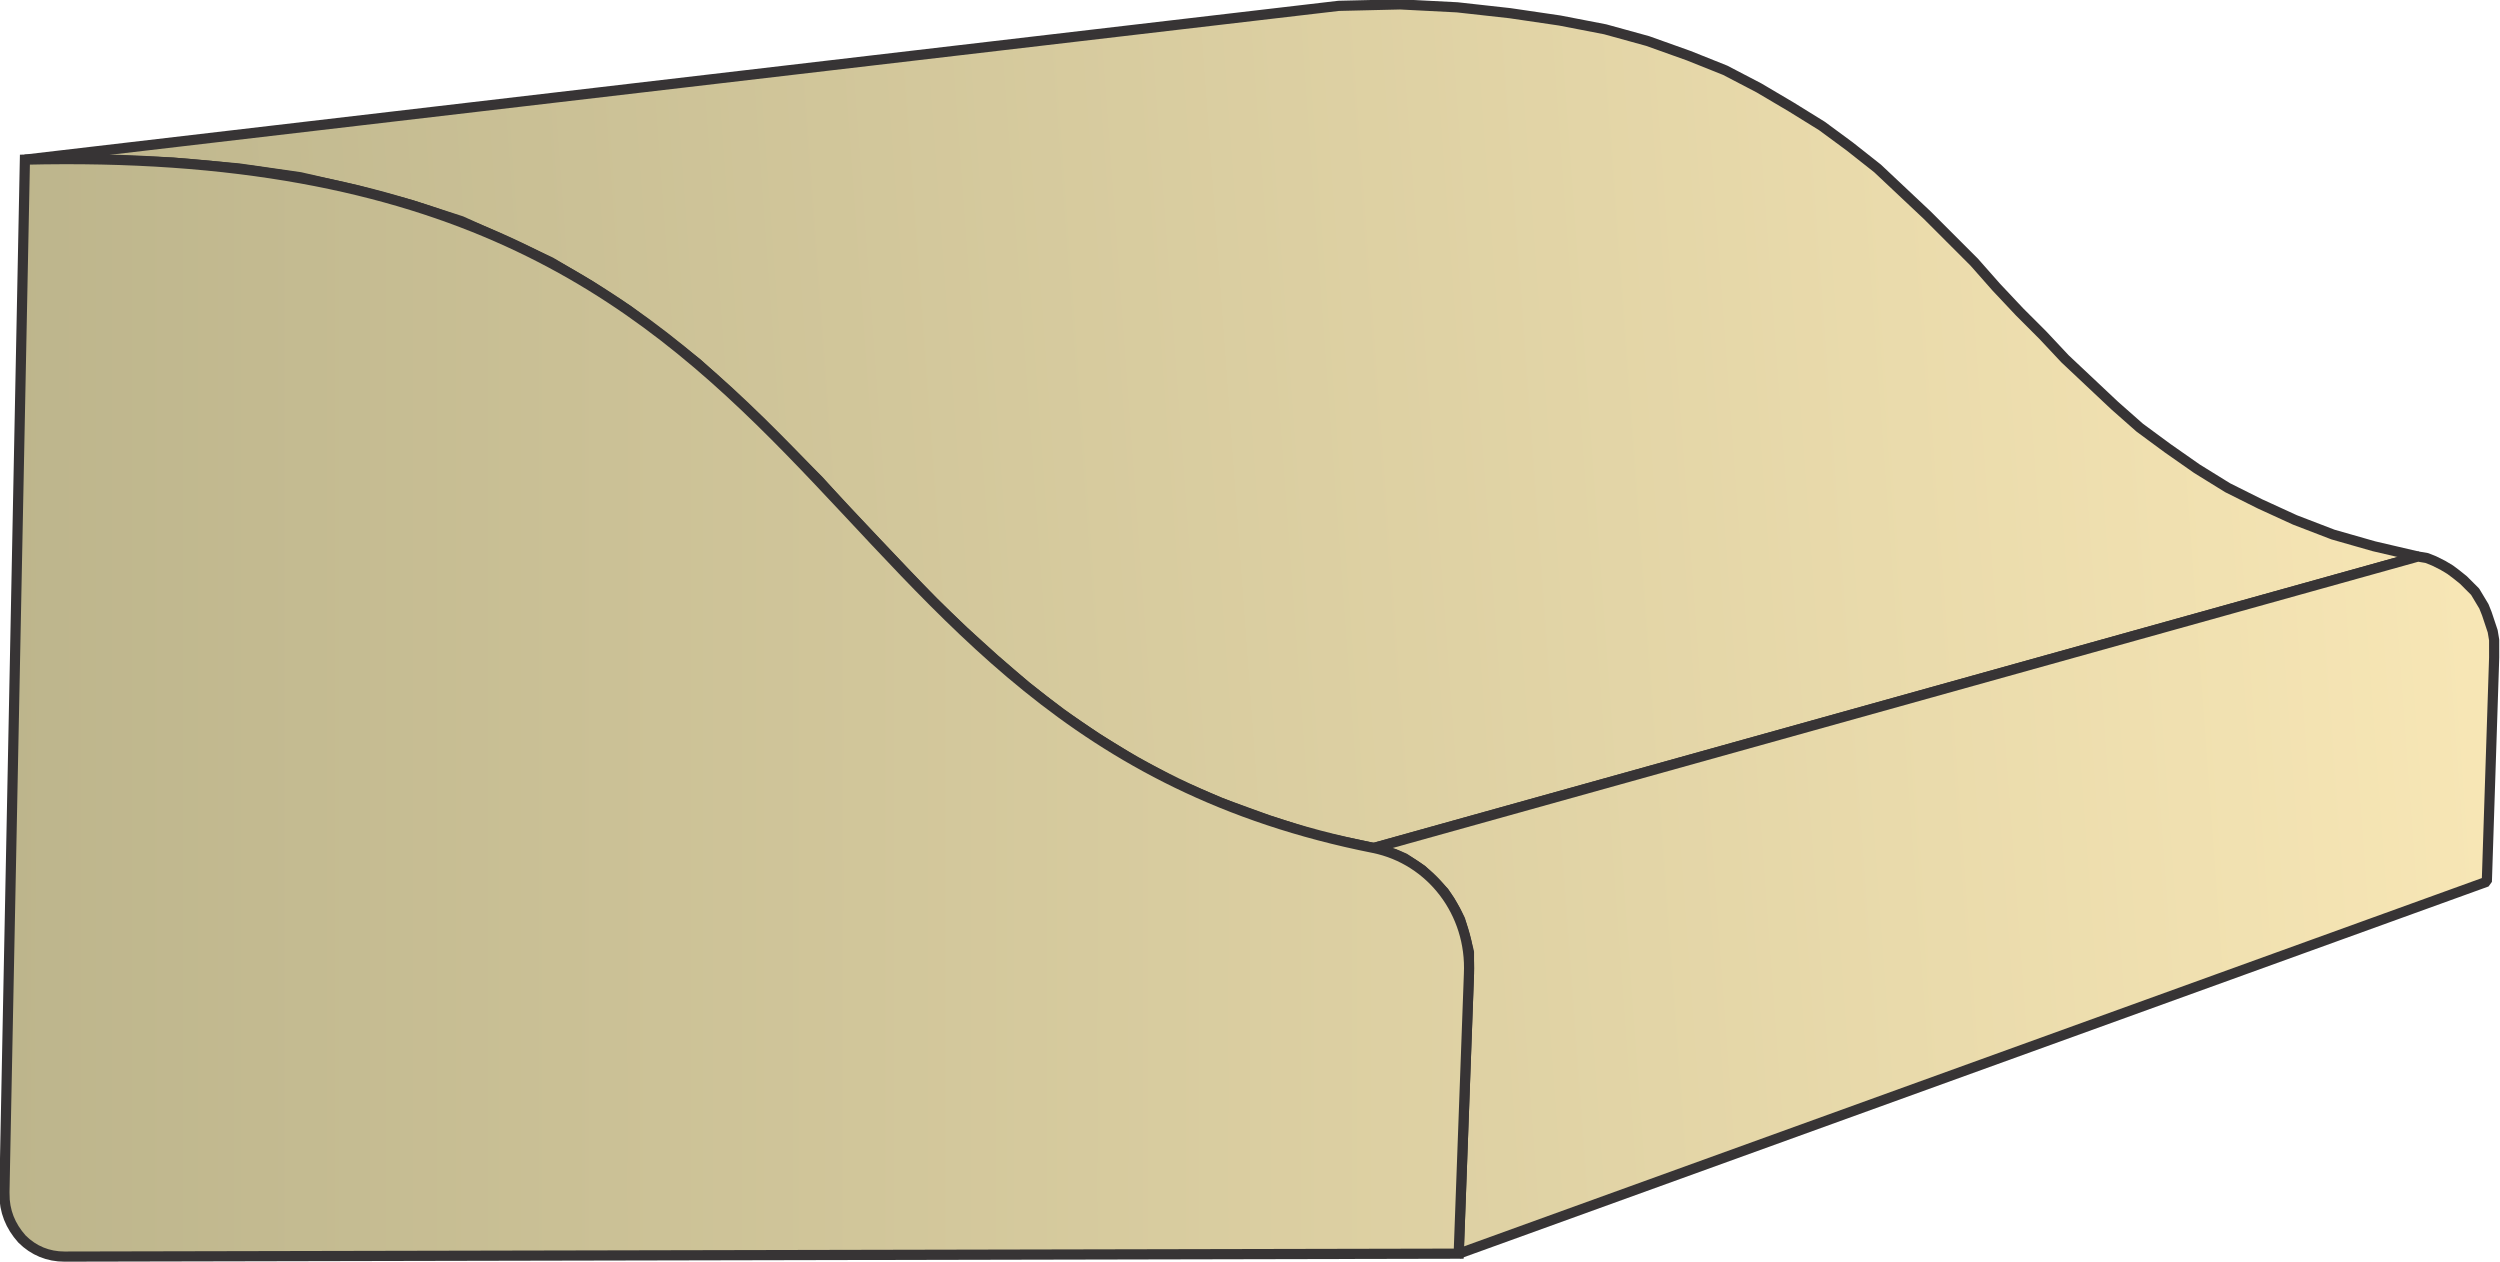
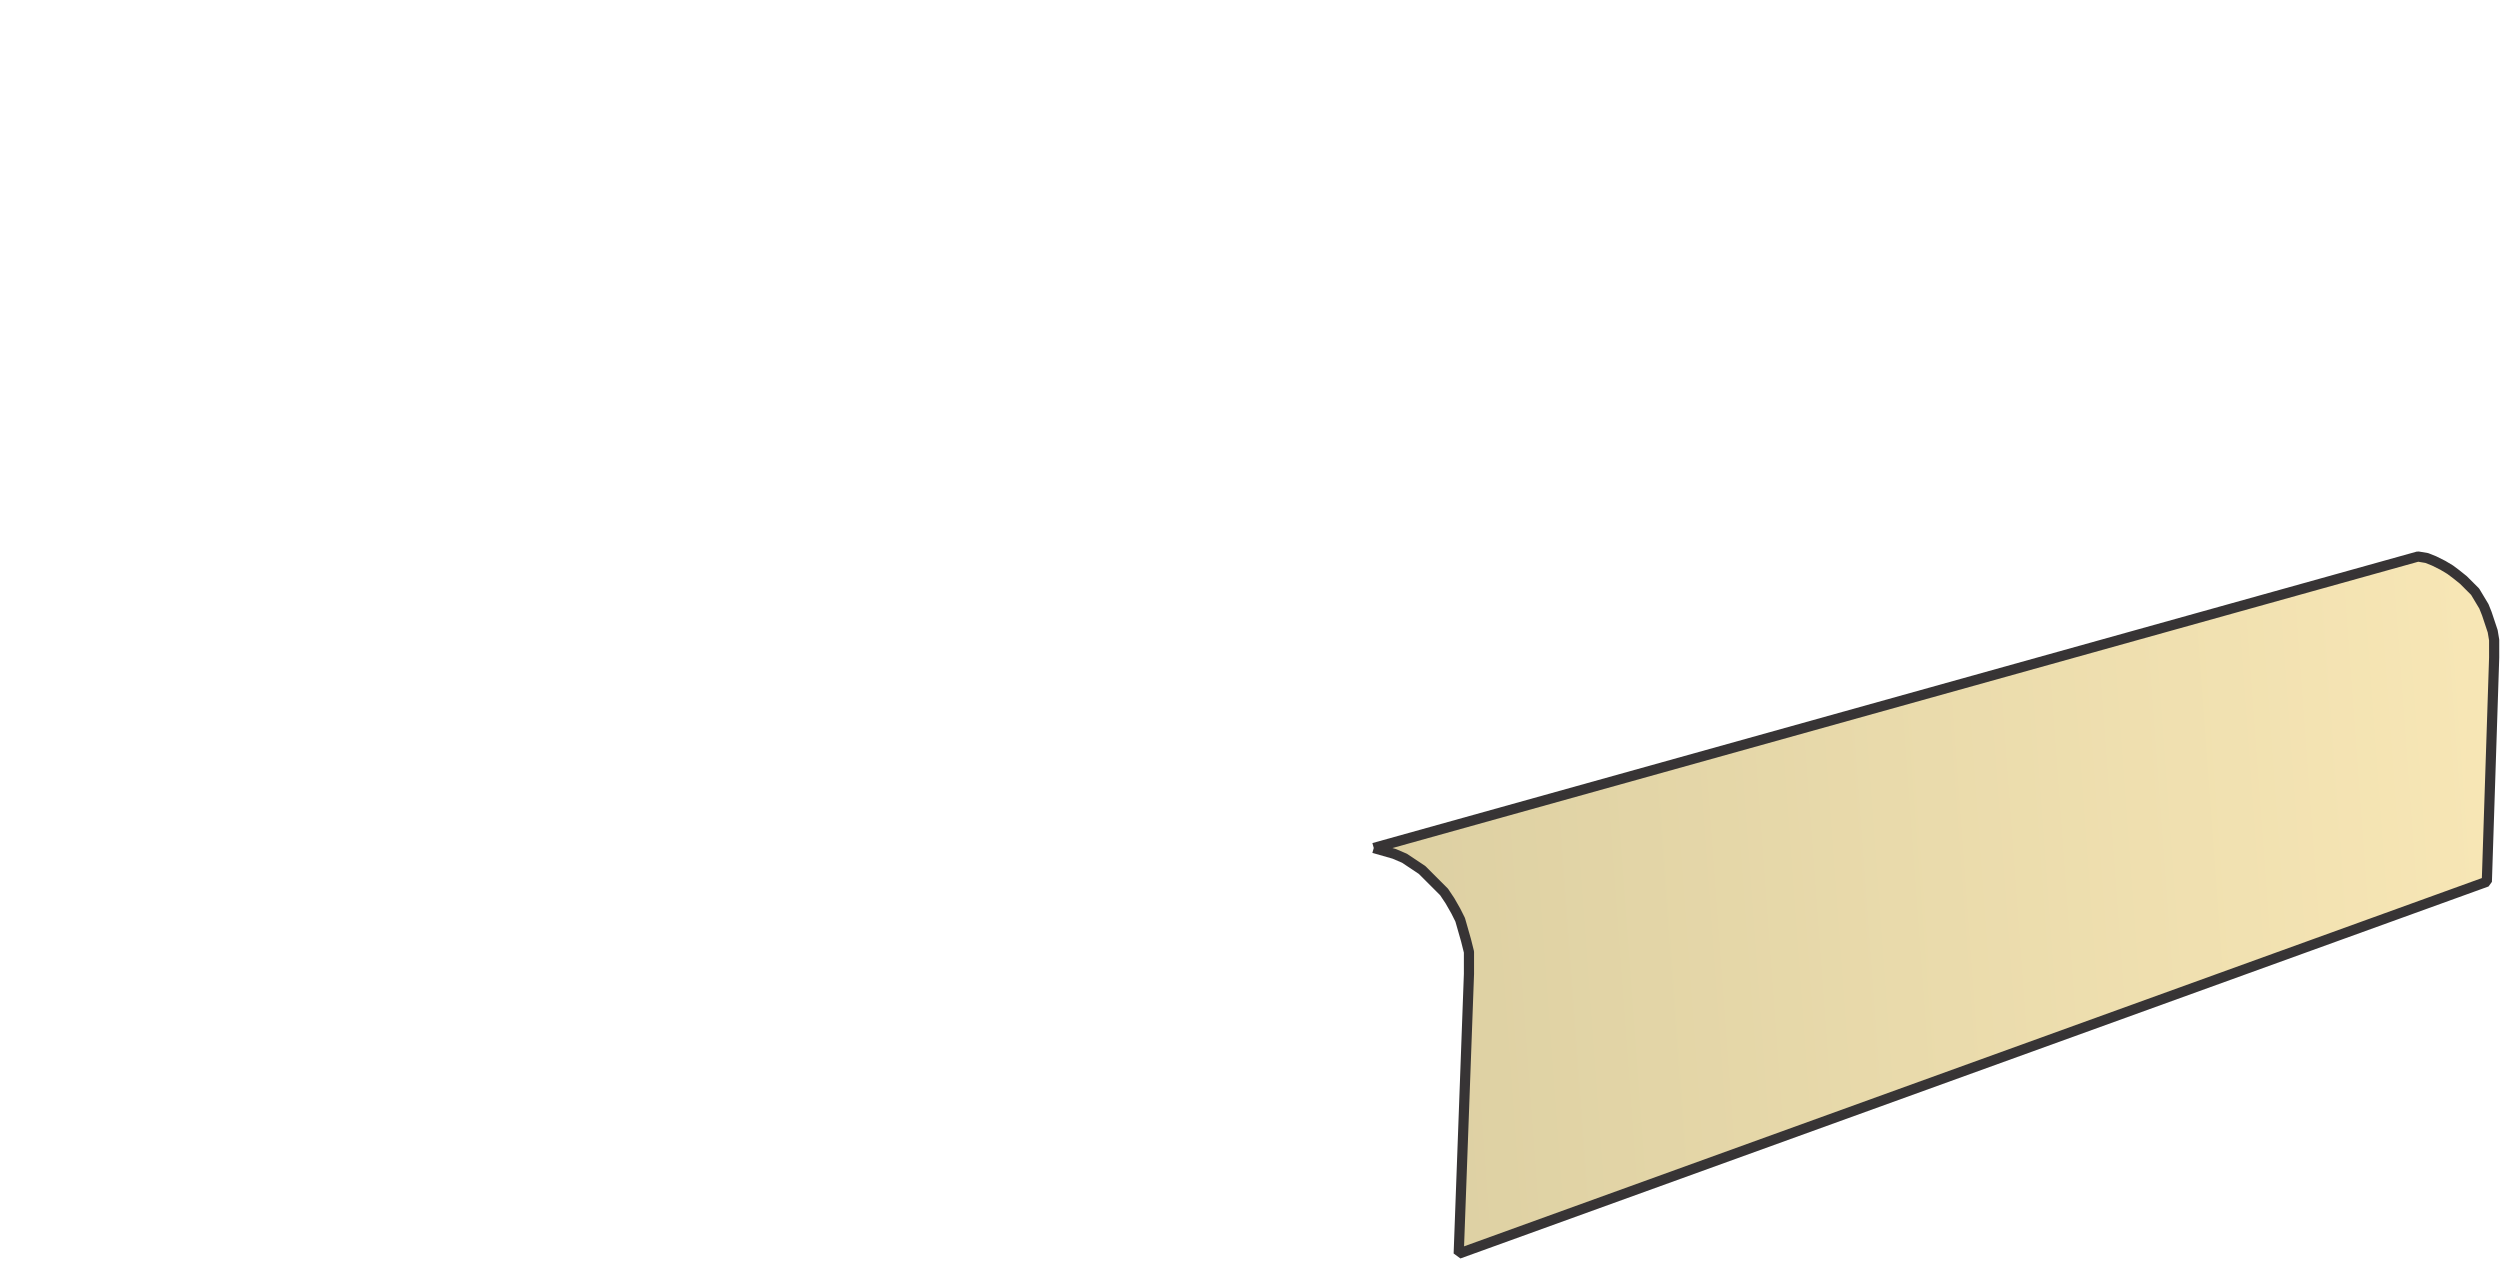
<svg xmlns="http://www.w3.org/2000/svg" xmlns:xlink="http://www.w3.org/1999/xlink" xml:space="preserve" width="100%" height="100%" version="1.1" style="shape-rendering:geometricPrecision; text-rendering:geometricPrecision; image-rendering:optimizeQuality; fill-rule:evenodd; clip-rule:evenodd" viewBox="0 0 1707 862">
  <defs>
    <style type="text/css">
   
    .str1 {stroke:#373435;stroke-width:6.945}
    .str0 {stroke:#373435;stroke-width:6.945;stroke-linejoin:bevel}
    .fil2 {fill:url(#id0)}
    .fil0 {fill:url(#id1)}
    .fil1 {fill:url(#id2)}
   
  </style>
    <linearGradient id="id0" gradientUnits="userSpaceOnUse" x1="3.469" y1="430.874" x2="1703.41" y2="430.874">
      <stop offset="0" style="stop-opacity:1; stop-color:#BDB58C" />
      <stop offset="1" style="stop-opacity:1; stop-color:#F7E6B5" />
    </linearGradient>
    <linearGradient id="id1" gradientUnits="userSpaceOnUse" xlink:href="#id0" x1="15.018" y1="464.548" x2="1682.02" y2="341.794">
  </linearGradient>
    <linearGradient id="id2" gradientUnits="userSpaceOnUse" xlink:href="#id0" x1="15.018" y1="464.548" x2="1682.02" y2="341.794">
  </linearGradient>
  </defs>
  <g id="Layer_x0020_1">
    <g id="_2944845687328">
-       <path class="fil0 str0" d="M17 109l897 -105 42 -1 39 2 36 4 34 5 31 6 29 8 28 10 25 10 23 12 22 13 21 13 19 14 19 15 17 16 17 16 16 16 16 16 15 17 16 17 16 16 15 16 17 16 17 16 17 15 19 14 20 14 21 13 22 11 24 11 26 10 28 8 30 7 -713 199 -38 -8 -34 -11 -33 -12 -30 -13 -28 -15 -26 -16 -25 -17 -23 -18 -22 -19 -21 -19 -21 -20 -20 -21 -19 -20 -20 -21 -19 -21 -20 -20 -20 -20 -21 -20 -22 -20 -23 -18 -24 -18 -26 -17 -27 -16 -30 -14 -31 -14 -34 -11 -37 -10 -39 -9 -42 -6 -45 -4 -49 -2 -52 0z" />
-       <path class="fil1 str0" d="M938 579l713 -199 6 1 5 2 6 3 5 3 4 3 5 4 4 4 4 4 3 5 3 5 2 5 2 6 2 6 1 6 0 6 0 6 -5 153 -702 254 7 -191 0 -7 0 -8 -2 -8 -2 -7 -2 -7 -3 -6 -4 -7 -4 -6 -5 -5 -5 -5 -5 -5 -6 -4 -6 -4 -7 -3 -7 -2 -7 -2z" />
+       <path class="fil1 str0" d="M938 579l713 -199 6 1 5 2 6 3 5 3 4 3 5 4 4 4 4 4 3 5 3 5 2 5 2 6 2 6 1 6 0 6 0 6 -5 153 -702 254 7 -191 0 -7 0 -8 -2 -8 -2 -7 -2 -7 -3 -6 -4 -7 -4 -6 -5 -5 -5 -5 -5 -5 -6 -4 -6 -4 -7 -3 -7 -2 -7 -2" />
    </g>
-     <path class="fil2 str1" d="M3 815l14 -706c578,-14 508,388 921,470 39,8 67,44 65,86l-7 191 -952 2c-11,0 -21,-4 -29,-12 -8,-9 -12,-19 -12,-31z" />
  </g>
</svg>